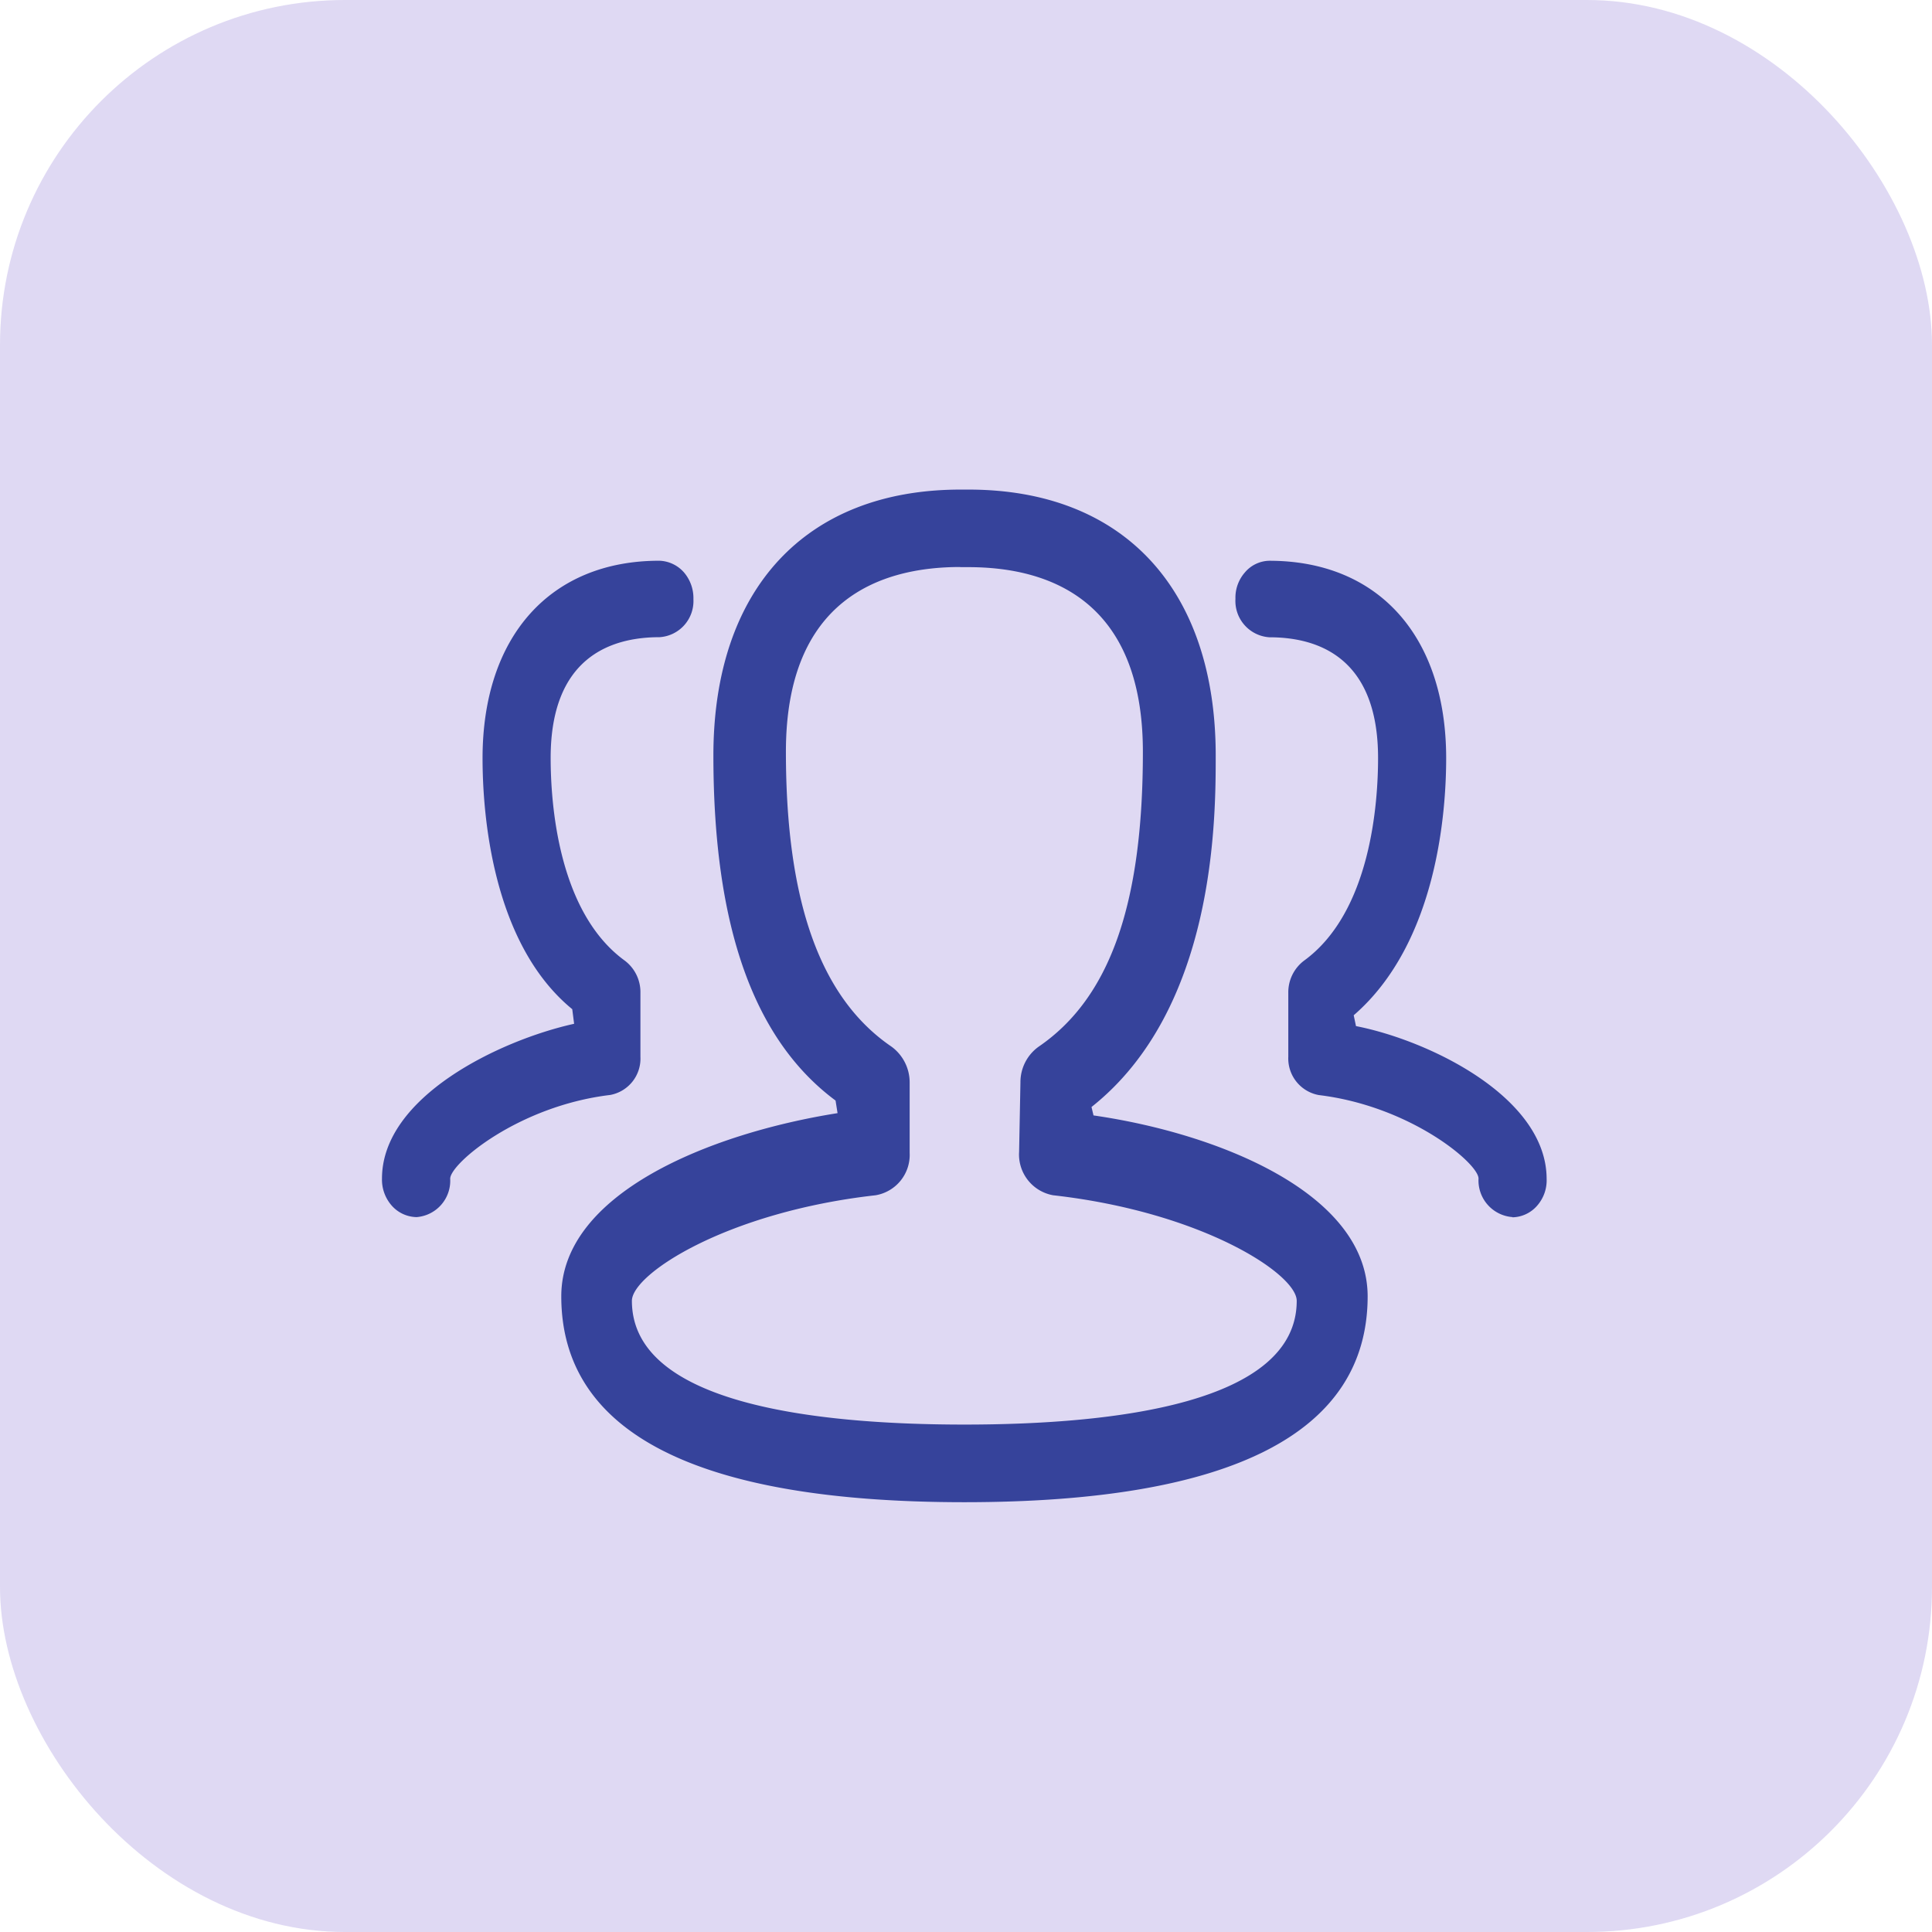
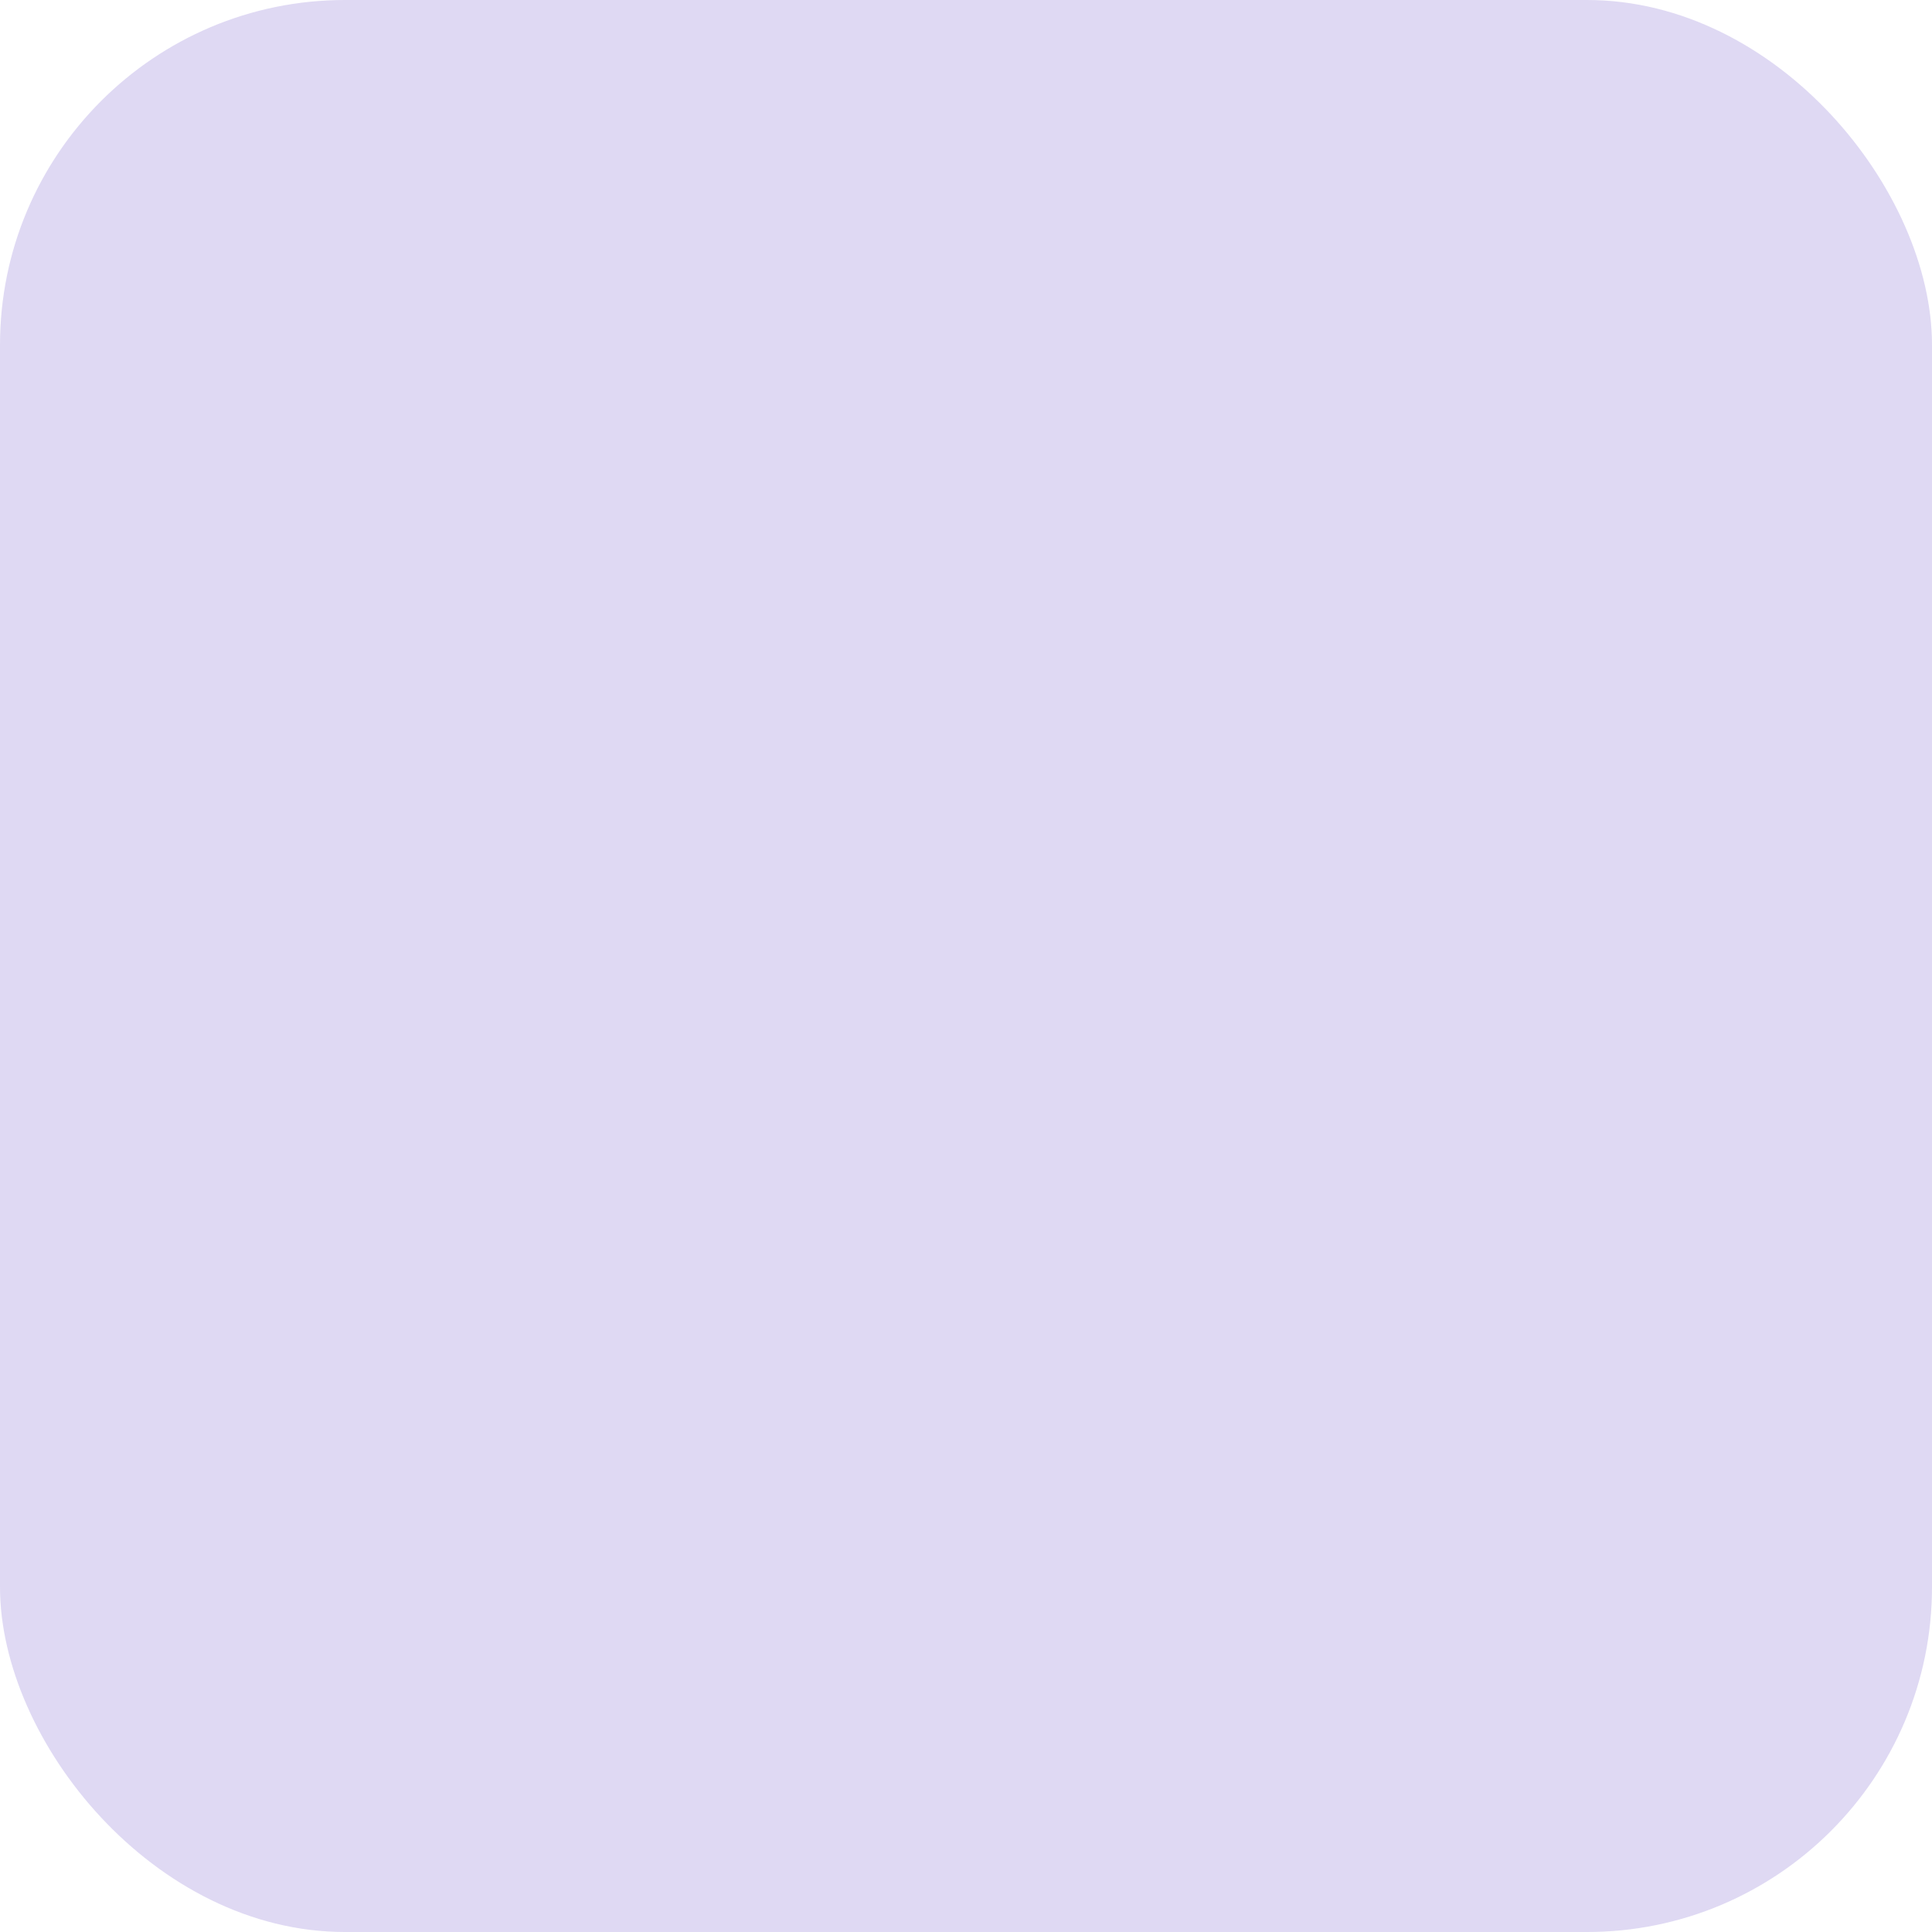
<svg xmlns="http://www.w3.org/2000/svg" width="56" height="56" viewBox="0 0 56 56">
  <g id="组_34755" data-name="组 34755" transform="translate(-1440 -1272)">
    <rect id="矩形_14034" data-name="矩形 14034" width="56" height="56" rx="10" transform="translate(1440 1272)" fill="#5438c1" opacity="0.19" />
-     <path id="路径_19133" data-name="路径 19133" d="M94.578,162.952c-7.756,0-11.684-2.009-11.684-5.968,0-2.982,4.312-4.723,8.008-5.309l-.058-.365c-2.373-1.761-3.541-5.053-3.541-10,0-4.828,2.676-7.709,7.163-7.709H94.7c4.487,0,7.163,2.881,7.163,7.709,0,1.815,0,7.333-3.6,10.187l.058.244c3.634.524,7.946,2.265,7.946,5.247C106.262,160.944,102.33,162.952,94.578,162.952Zm-.12-27.107c-2.307,0-5.053.931-5.053,5.355,0,4.351,1,7.143,3.06,8.547a1.286,1.286,0,0,1,.527,1.055v2.024a1.187,1.187,0,0,1-.985,1.229c-4.316.485-7.066,2.284-7.066,3.06,0,2.967,5.243,3.587,9.637,3.587s9.633-.624,9.633-3.587c0-.779-2.749-2.575-7.062-3.06a1.2,1.2,0,0,1-.985-1.256l.039-2.02a1.264,1.264,0,0,1,.524-1.028c2.063-1.408,3.025-4.122,3.025-8.547s-2.749-5.355-5.057-5.355h-.237Zm16.008,18.843a1.064,1.064,0,0,1-.985-1.117c0-.438-1.974-2.1-4.63-2.42a1.079,1.079,0,0,1-.884-1.113v-1.846a1.149,1.149,0,0,1,.454-.935c1.939-1.408,2.148-4.576,2.148-5.875,0-2.893-1.714-3.5-3.149-3.5a1.055,1.055,0,0,1-.985-1.113,1.108,1.108,0,0,1,.275-.768.946.946,0,0,1,.706-.337c3.164,0,5.127,2.191,5.127,5.724,0,1.543-.26,5.355-2.68,7.45l.066.314c2.1.411,5.526,2.051,5.526,4.433a1.111,1.111,0,0,1-.275.772.974.974,0,0,1-.706.337h-.008Zm-31.78,0a.982.982,0,0,1-.71-.337,1.139,1.139,0,0,1-.279-.779c0-2.373,3.416-4.01,5.569-4.487l-.054-.423c-2.346-1.923-2.6-5.732-2.6-7.275,0-3.529,1.962-5.724,5.123-5.724a.99.99,0,0,1,.714.337,1.143,1.143,0,0,1,.275.779,1.049,1.049,0,0,1-.981,1.1c-1.443,0-3.157.609-3.157,3.5,0,1.3.209,4.467,2.148,5.875a1.143,1.143,0,0,1,.454.935v1.854a1.071,1.071,0,0,1-.876,1.105c-2.66.318-4.638,1.989-4.638,2.428a1.057,1.057,0,0,1-.981,1.113h0Z" transform="translate(1373.375 1152.59)" fill="#36439b" />
  </g>
</svg>